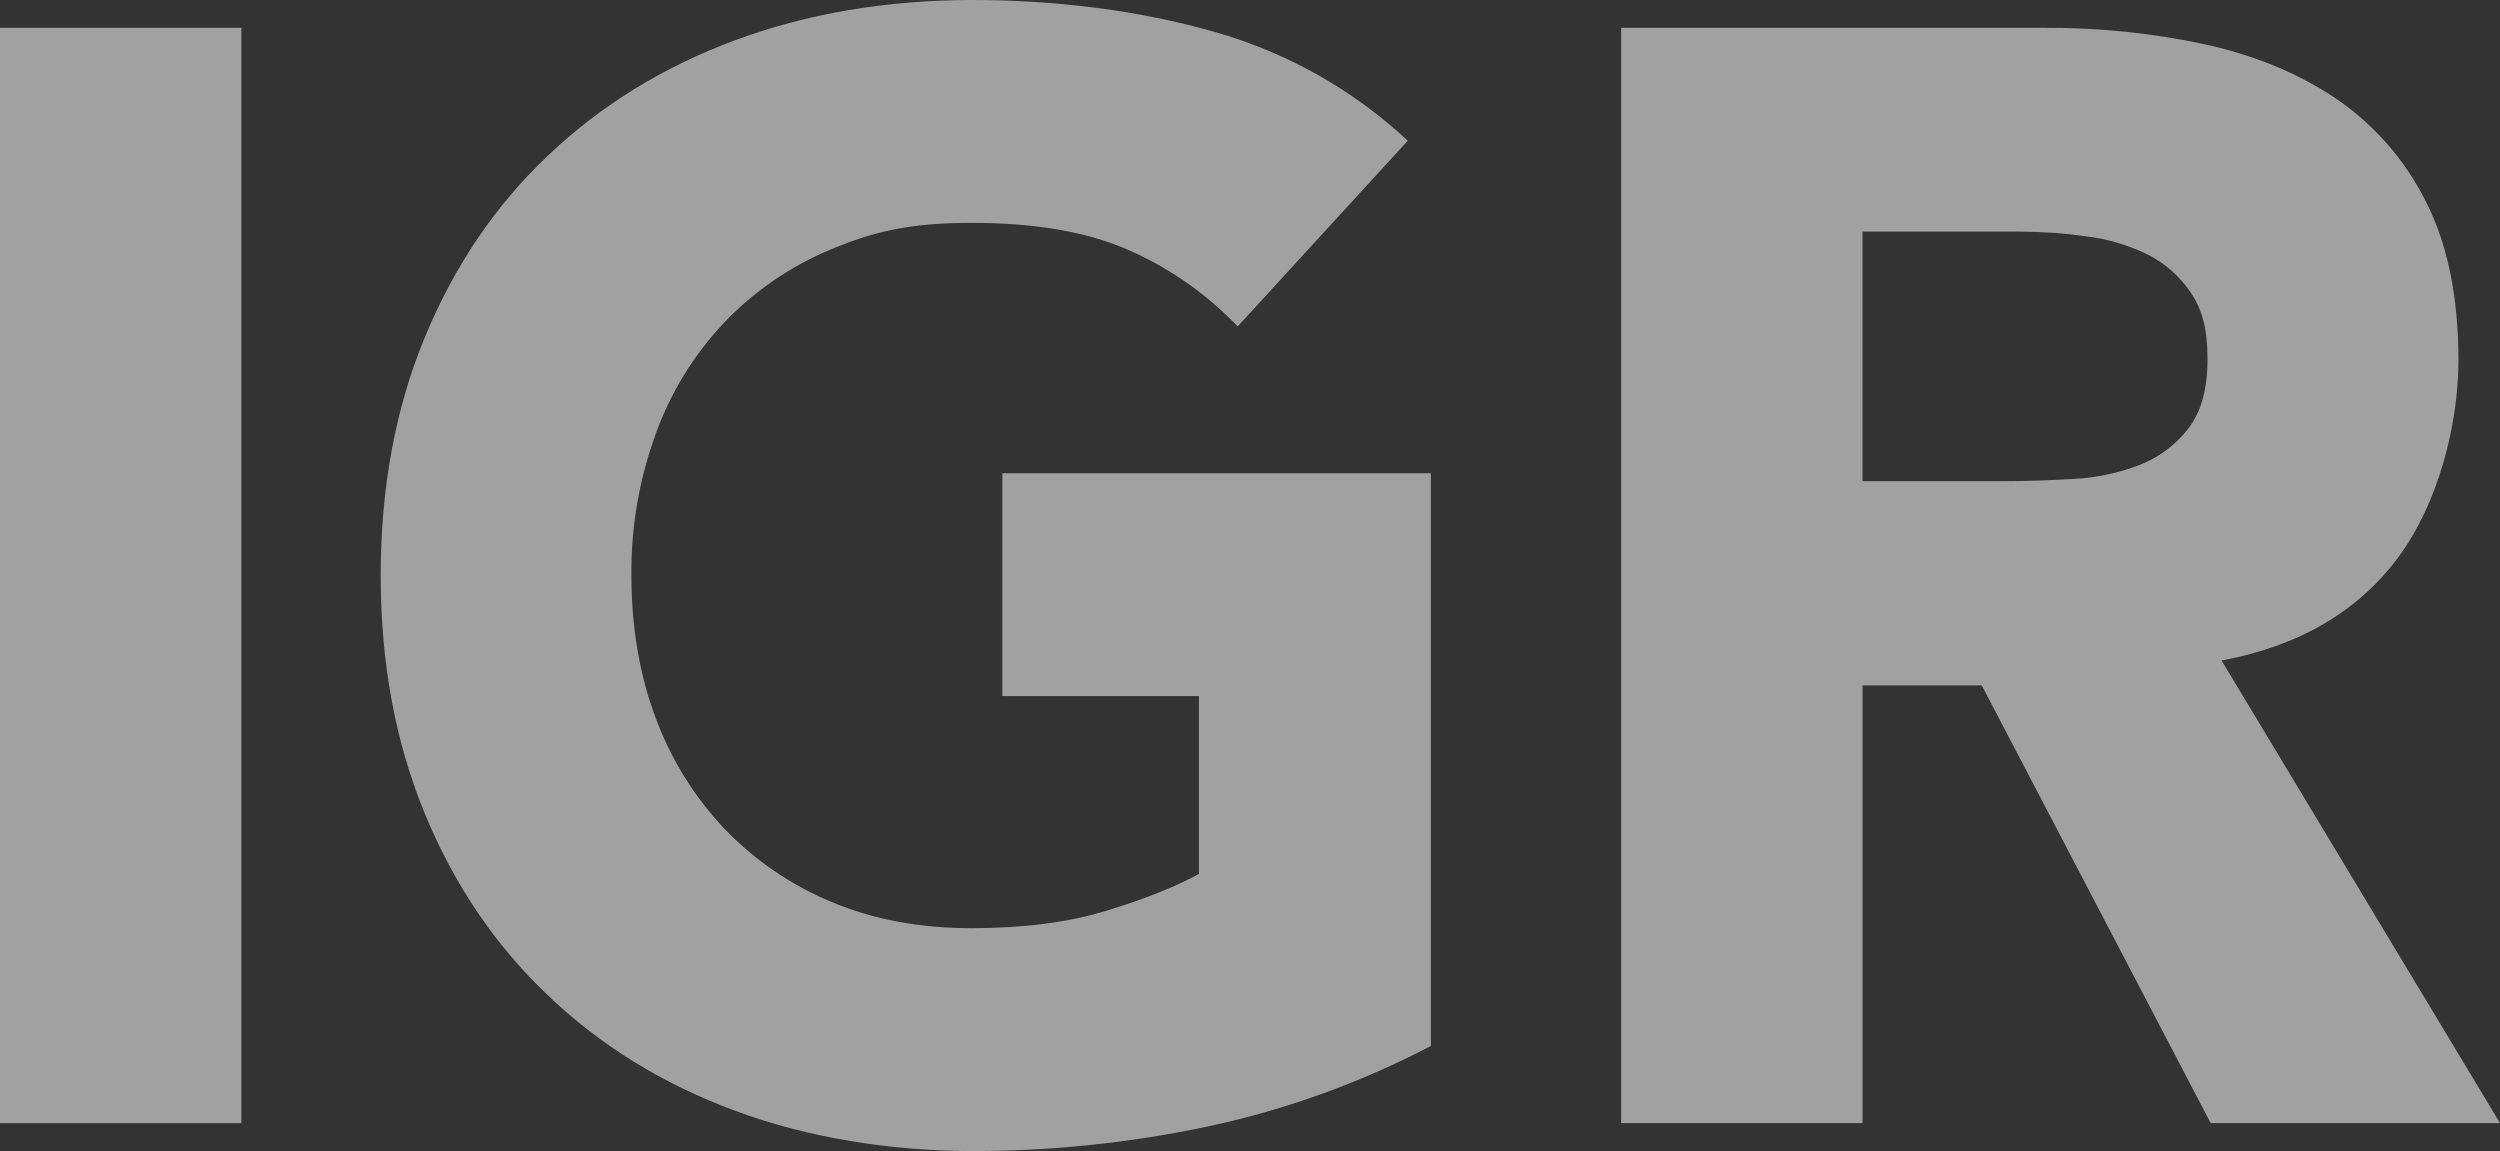
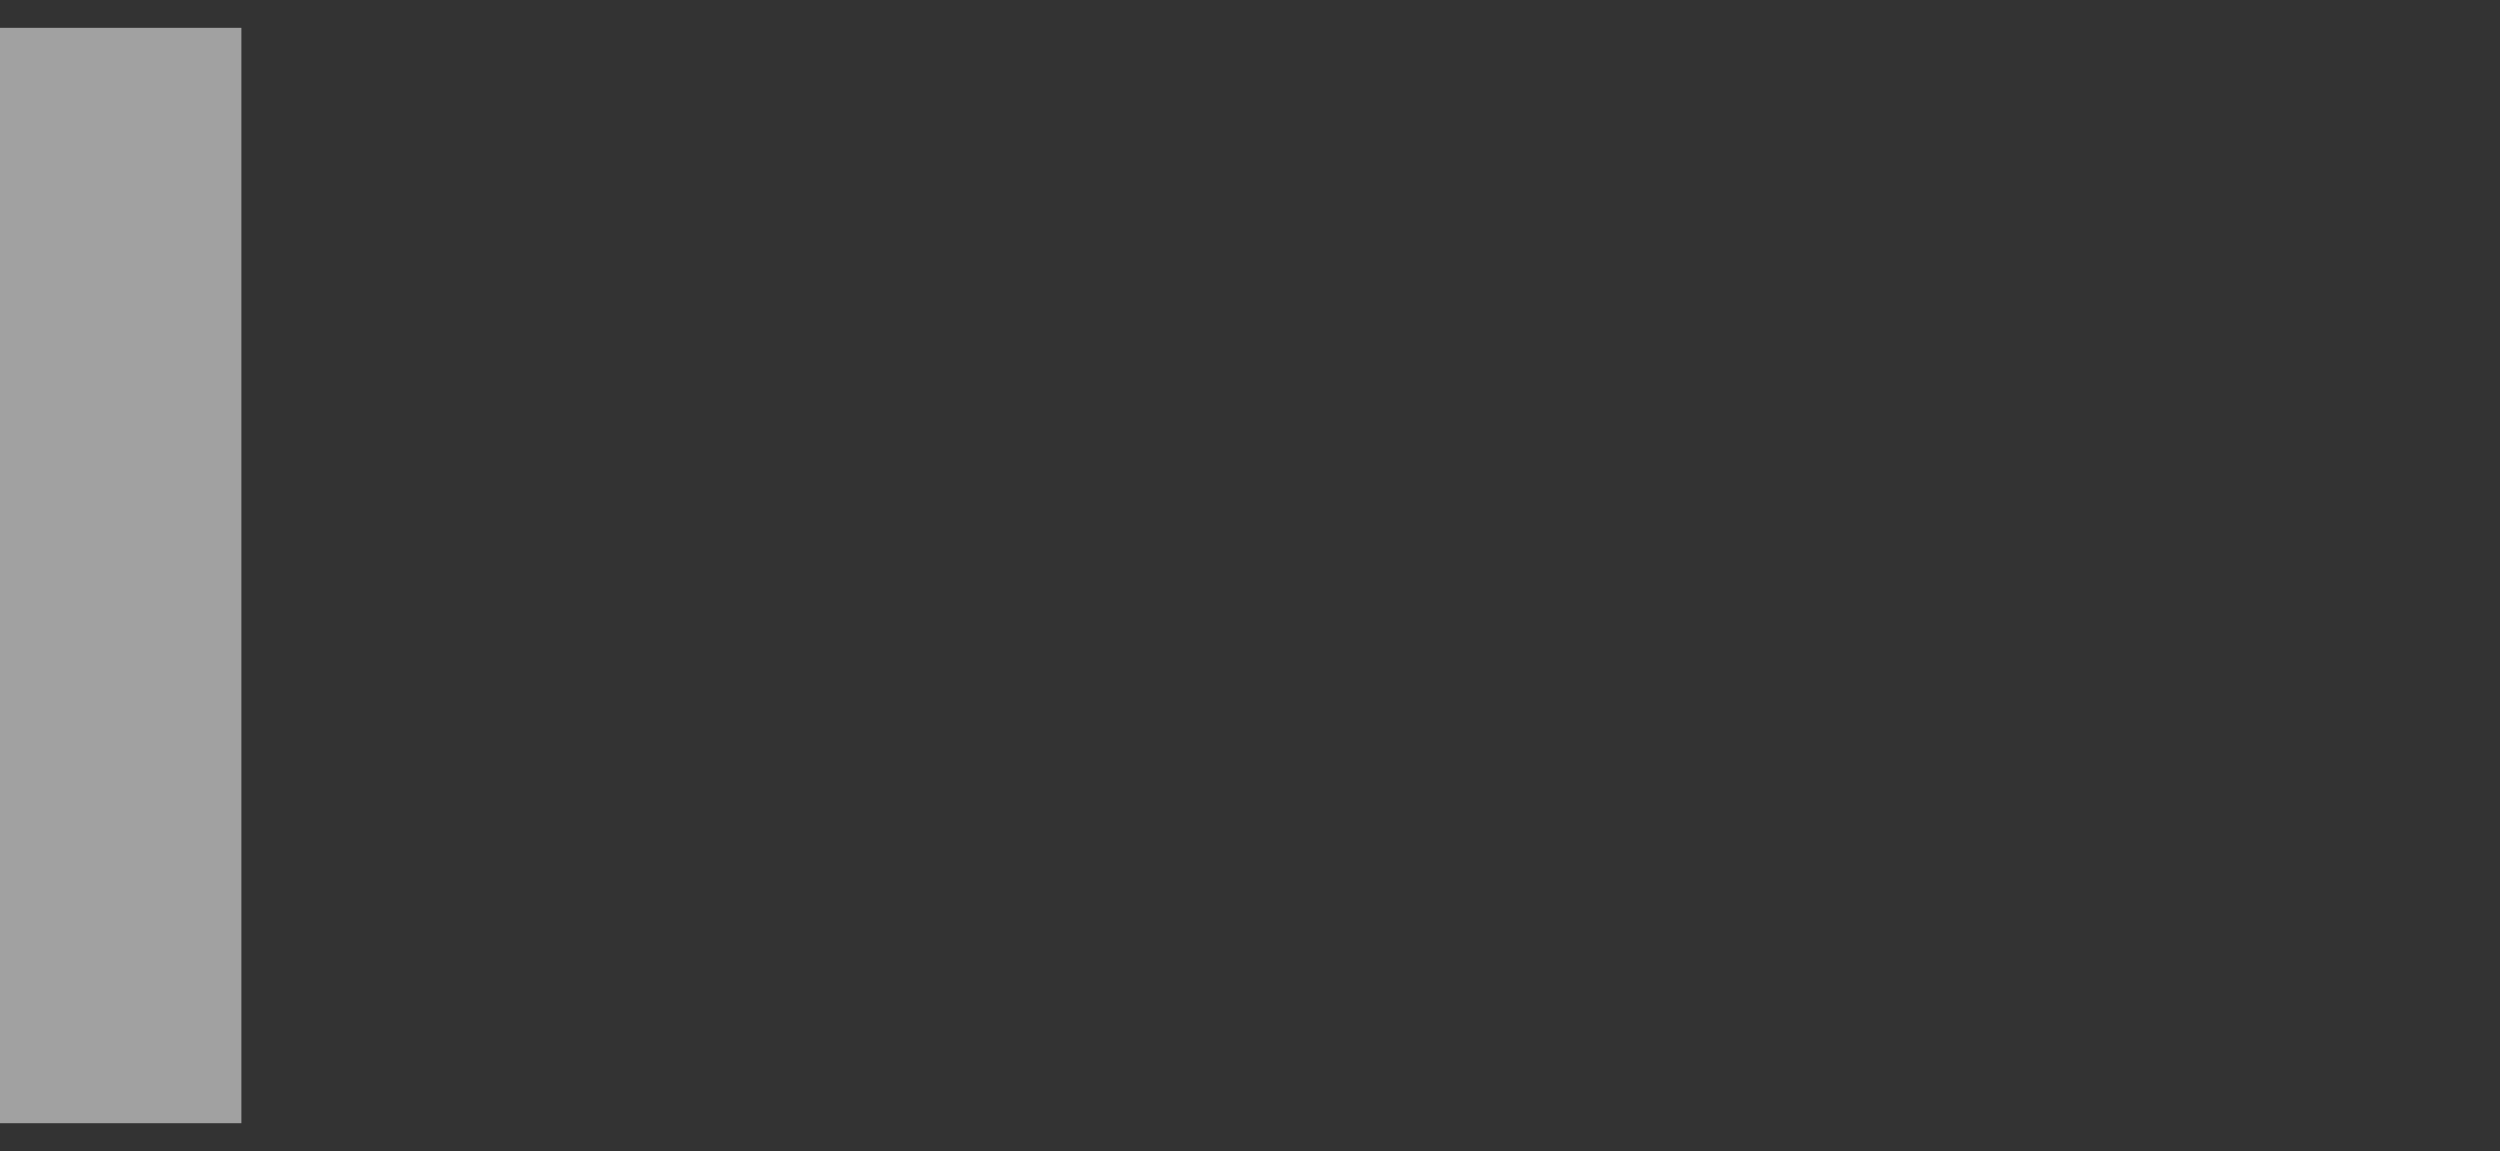
<svg xmlns="http://www.w3.org/2000/svg" id="uuid-2f663062-4a8d-4c33-a1dc-06fb28998a04" viewBox="0 0 740.4 340.89">
  <rect x="0" y="0" width="740.4" height="340.89" fill="#333333" stroke="none" />
  <g id="uuid-590b2004-2e0f-4a57-8d2c-597ab0980b5f">
    <path id="uuid-cde4fa3b-7089-4231-a7ad-8e4c306bb5fb" d="M0,8.24h71.49v324.41H0V8.24Z" fill="#fff" opacity=".54" />
-     <path id="uuid-93493e62-be45-4090-9bf7-a5600db350cf" d="M423.83,309.74c-20.82,10.9-43.02,18.92-65.99,23.85-23.04,4.89-46.53,7.34-70.08,7.3-23.78,0-48.71-3.95-70.08-11.93-21.37-7.91-39.84-19.3-55.4-34.17-15.61-14.81-27.76-32.74-36.45-53.8-8.72-21.11-13.08-44.62-13.08-70.55s4.35-49.51,13.07-70.55c8.71-21.1,20.86-39.04,36.45-53.8,15.54-14.81,34.01-26.2,55.4-34.17C239.05,4.02,262.41.04,287.75,0c25.33,0,49.85,3.15,71.69,9.38,21.46,6.03,41.18,17.1,57.49,32.29l-50.38,55.01c-9.34-9.77-20.55-17.57-32.96-22.91-12.19-5.23-27.47-7.77-45.83-7.77s-29.08,2.61-41.47,7.77c-12.01,4.96-22.85,12.38-31.83,21.78-9.02,9.55-15.95,20.86-20.36,33.23-4.84,13.36-7.24,27.47-7.1,41.67,0,14.94,2.35,29.28,7.1,41.94,4.49,12.25,11.42,23.47,20.36,32.96,8.99,9.38,19.82,16.8,31.82,21.77,12.4,5.23,26.2,7.77,41.47,7.77s29.01-1.74,40.33-5.29c11.32-3.48,20.3-7.1,27-10.79v-52.66h-58.22v-65.99h126.9v169.51l.07.07Z" fill="#fff" opacity=".54" />
-     <path id="uuid-996c07ac-999f-477b-a7e6-2fb397b21257" d="M480.18,8.24h125.56c15.78-.07,31.53,1.54,46.97,4.82,14.81,3.22,27.78,8.55,38.93,16.01,11.29,7.65,20.44,18.05,26.6,30.22,6.57,12.66,9.85,28.47,9.85,47.43,0,18.96-5.96,42.41-17.89,58.42s-29.35,26.2-52.26,30.48l82.47,137.01h-85.69l-67.8-129.64h-35.31v129.64h-71.49V8.24h.07ZM551.67,142.51h42.14c6.43,0,13.2-.27,20.37-.67,6.68-.34,13.26-1.74,19.5-4.15,5.7-2.21,10.68-5.94,14.41-10.79,3.82-4.89,5.69-11.72,5.69-20.64s-1.67-14.81-5.03-19.7c-3.24-4.8-7.68-8.68-12.86-11.26-5.63-2.73-11.68-4.52-17.89-5.29-6.53-.93-13.11-1.4-19.7-1.41h-46.7v73.77l.07.13Z" fill="#fff" opacity=".54" />
  </g>
</svg>